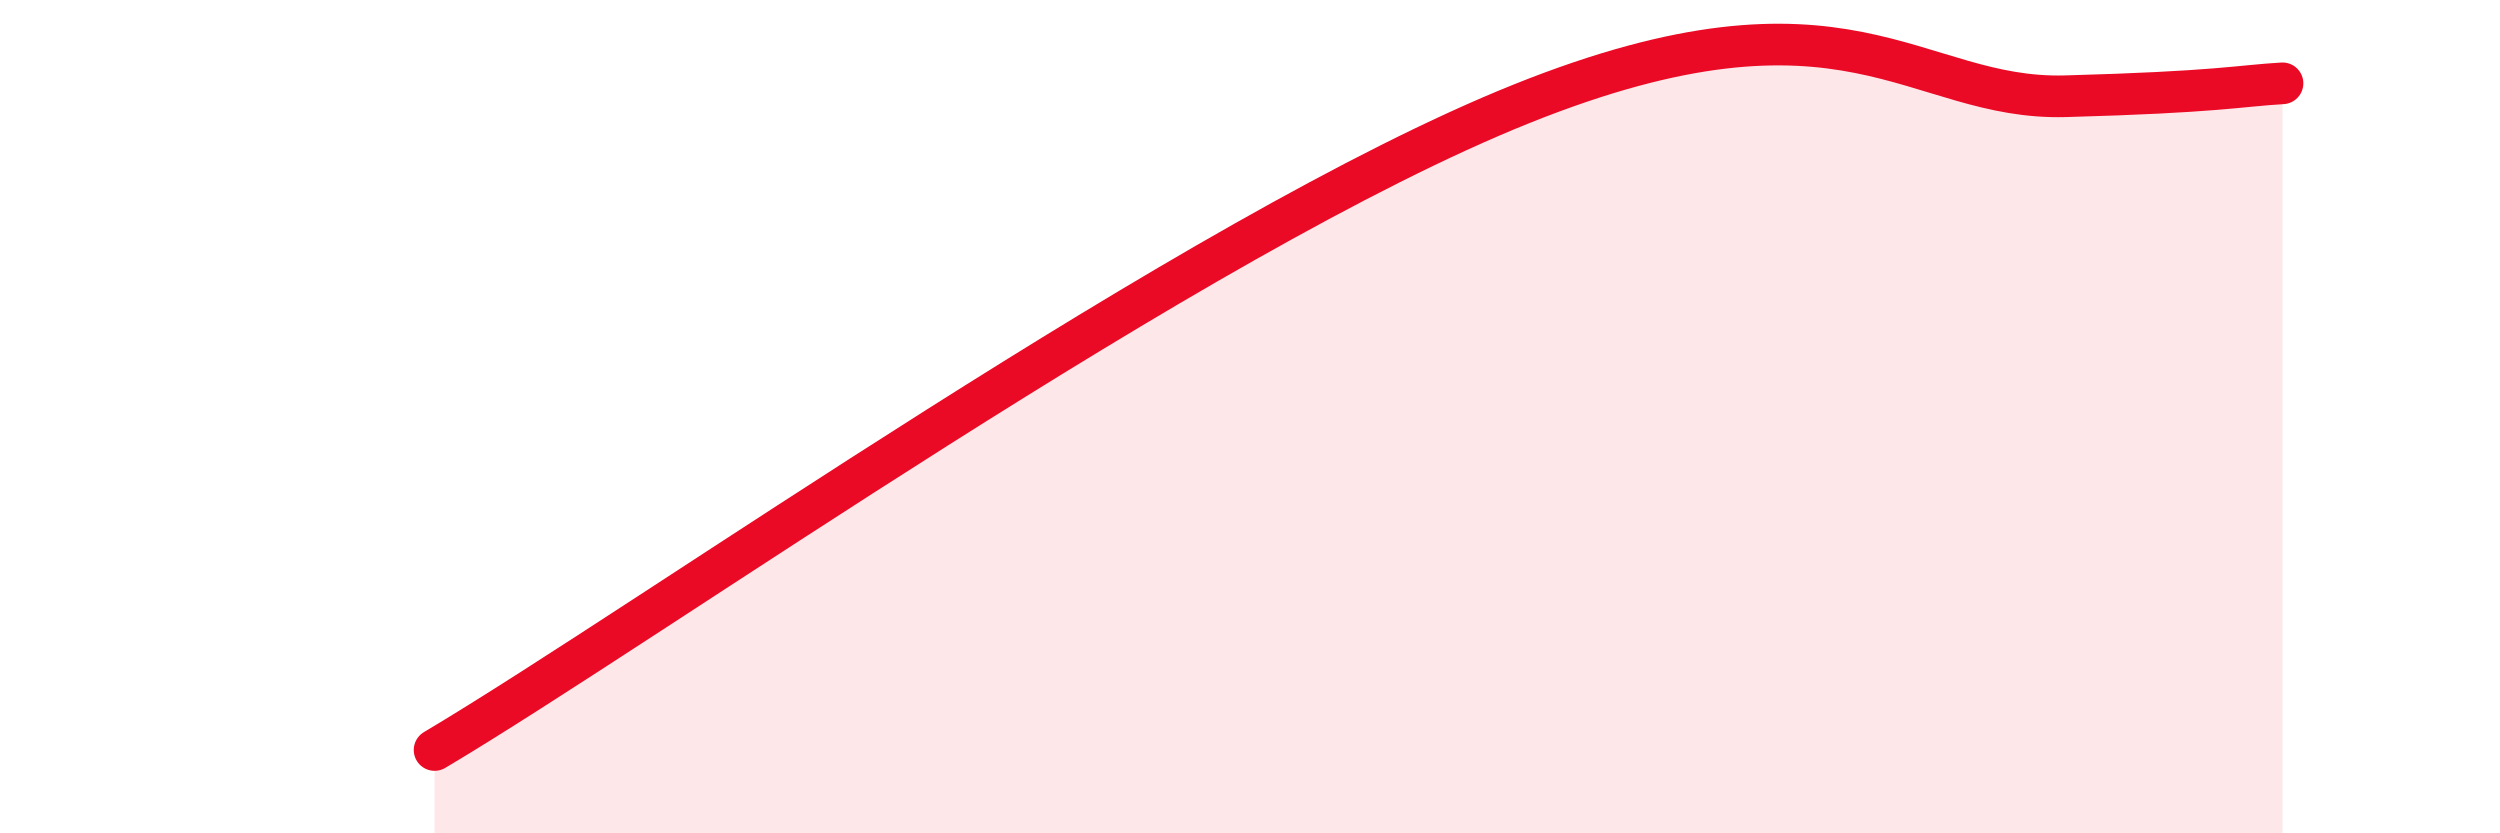
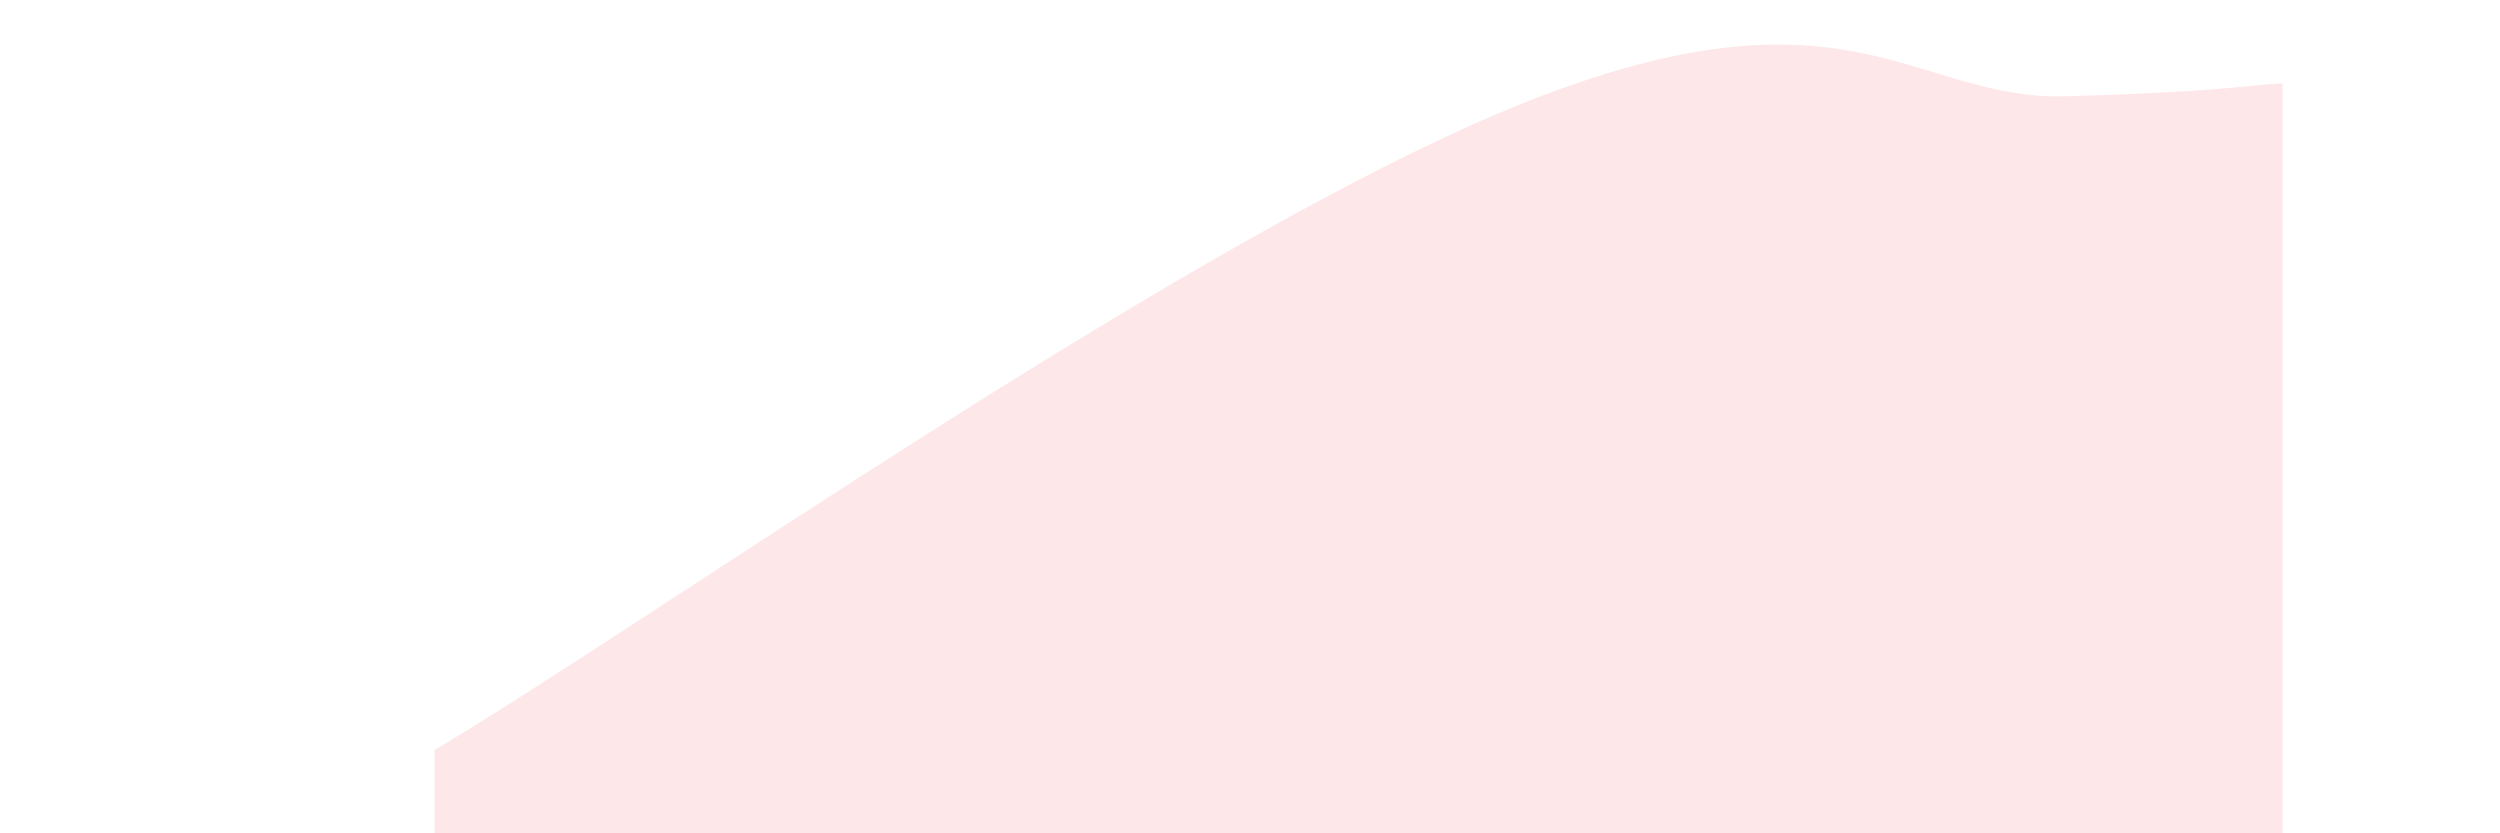
<svg xmlns="http://www.w3.org/2000/svg" width="60" height="20" viewBox="0 0 60 20">
  <path d="M 10.43,18 C 15.65,14.9 28.69,5.63 36.52,2.49 C 44.35,-0.65 45.92,2.41 49.57,2.31 C 53.22,2.21 53.74,2.06 54.78,2L54.78 20L10.43 20Z" fill="#EB0A25" opacity="0.1" stroke-linecap="round" stroke-linejoin="round" />
-   <path d="M 10.43,18 C 15.65,14.9 28.69,5.63 36.52,2.49 C 44.35,-0.65 45.92,2.41 49.57,2.31 C 53.22,2.21 53.74,2.06 54.78,2" stroke="#EB0A25" stroke-width="1" fill="none" stroke-linecap="round" stroke-linejoin="round" />
</svg>